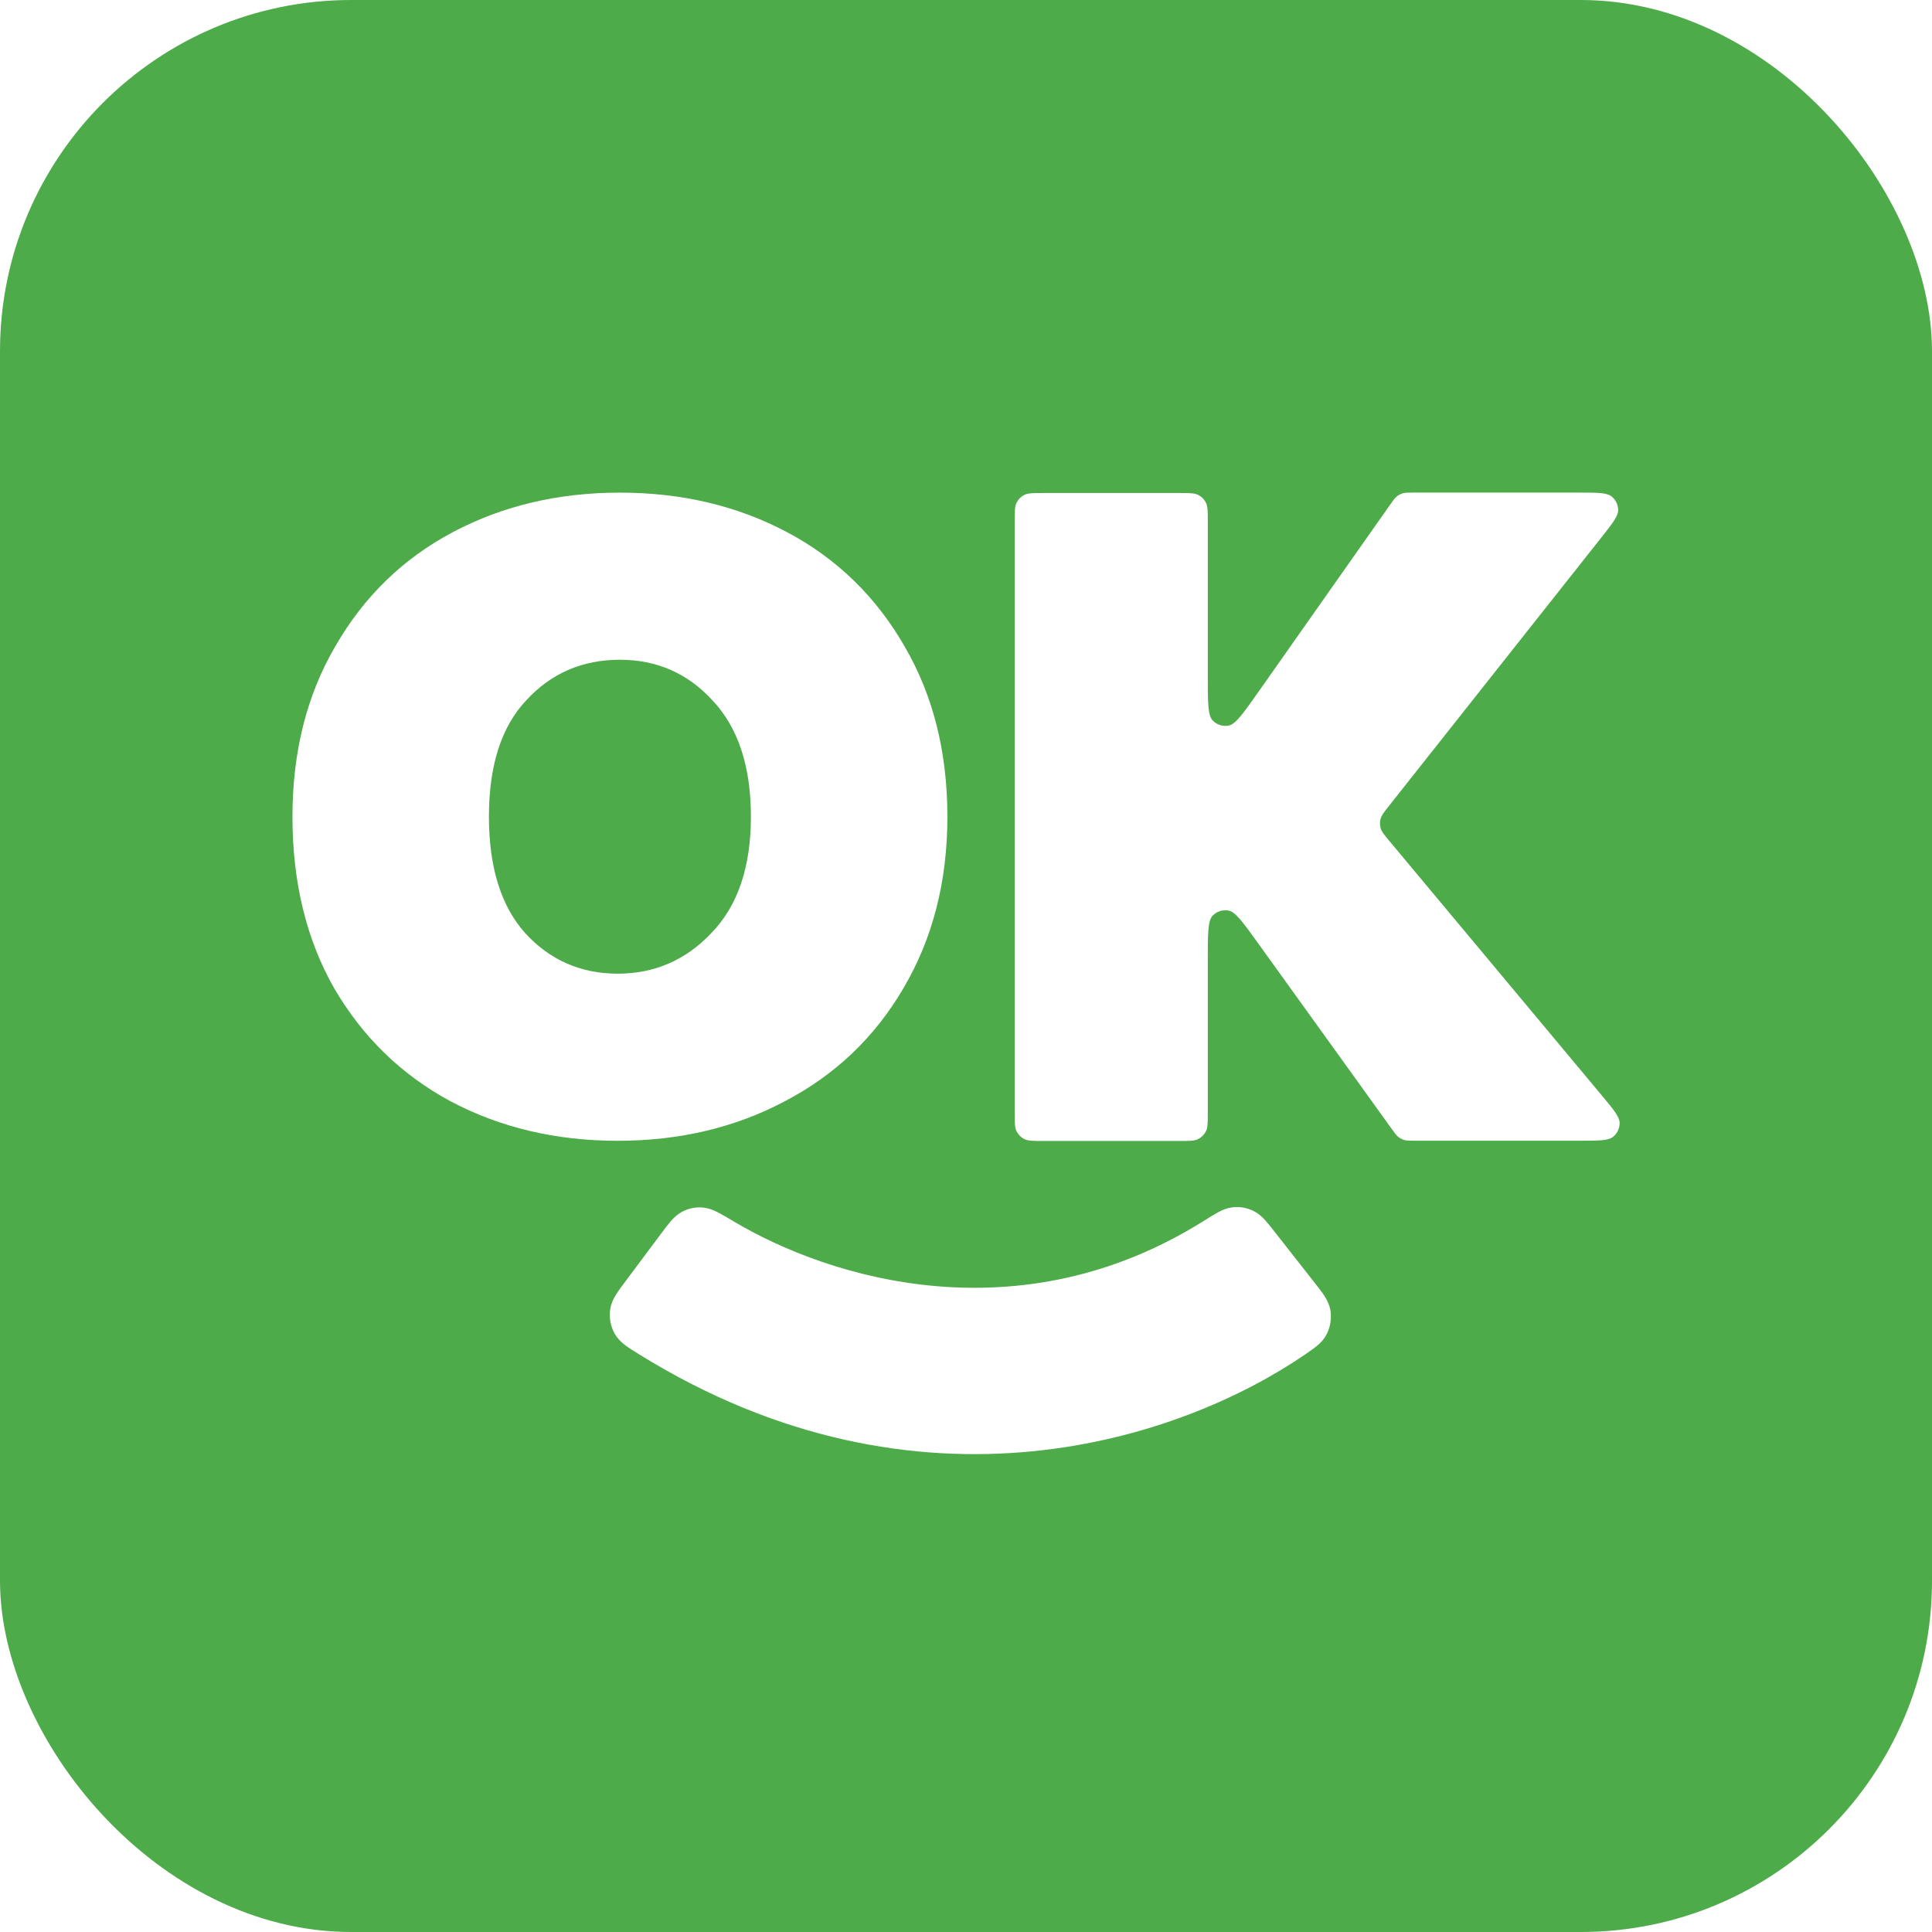
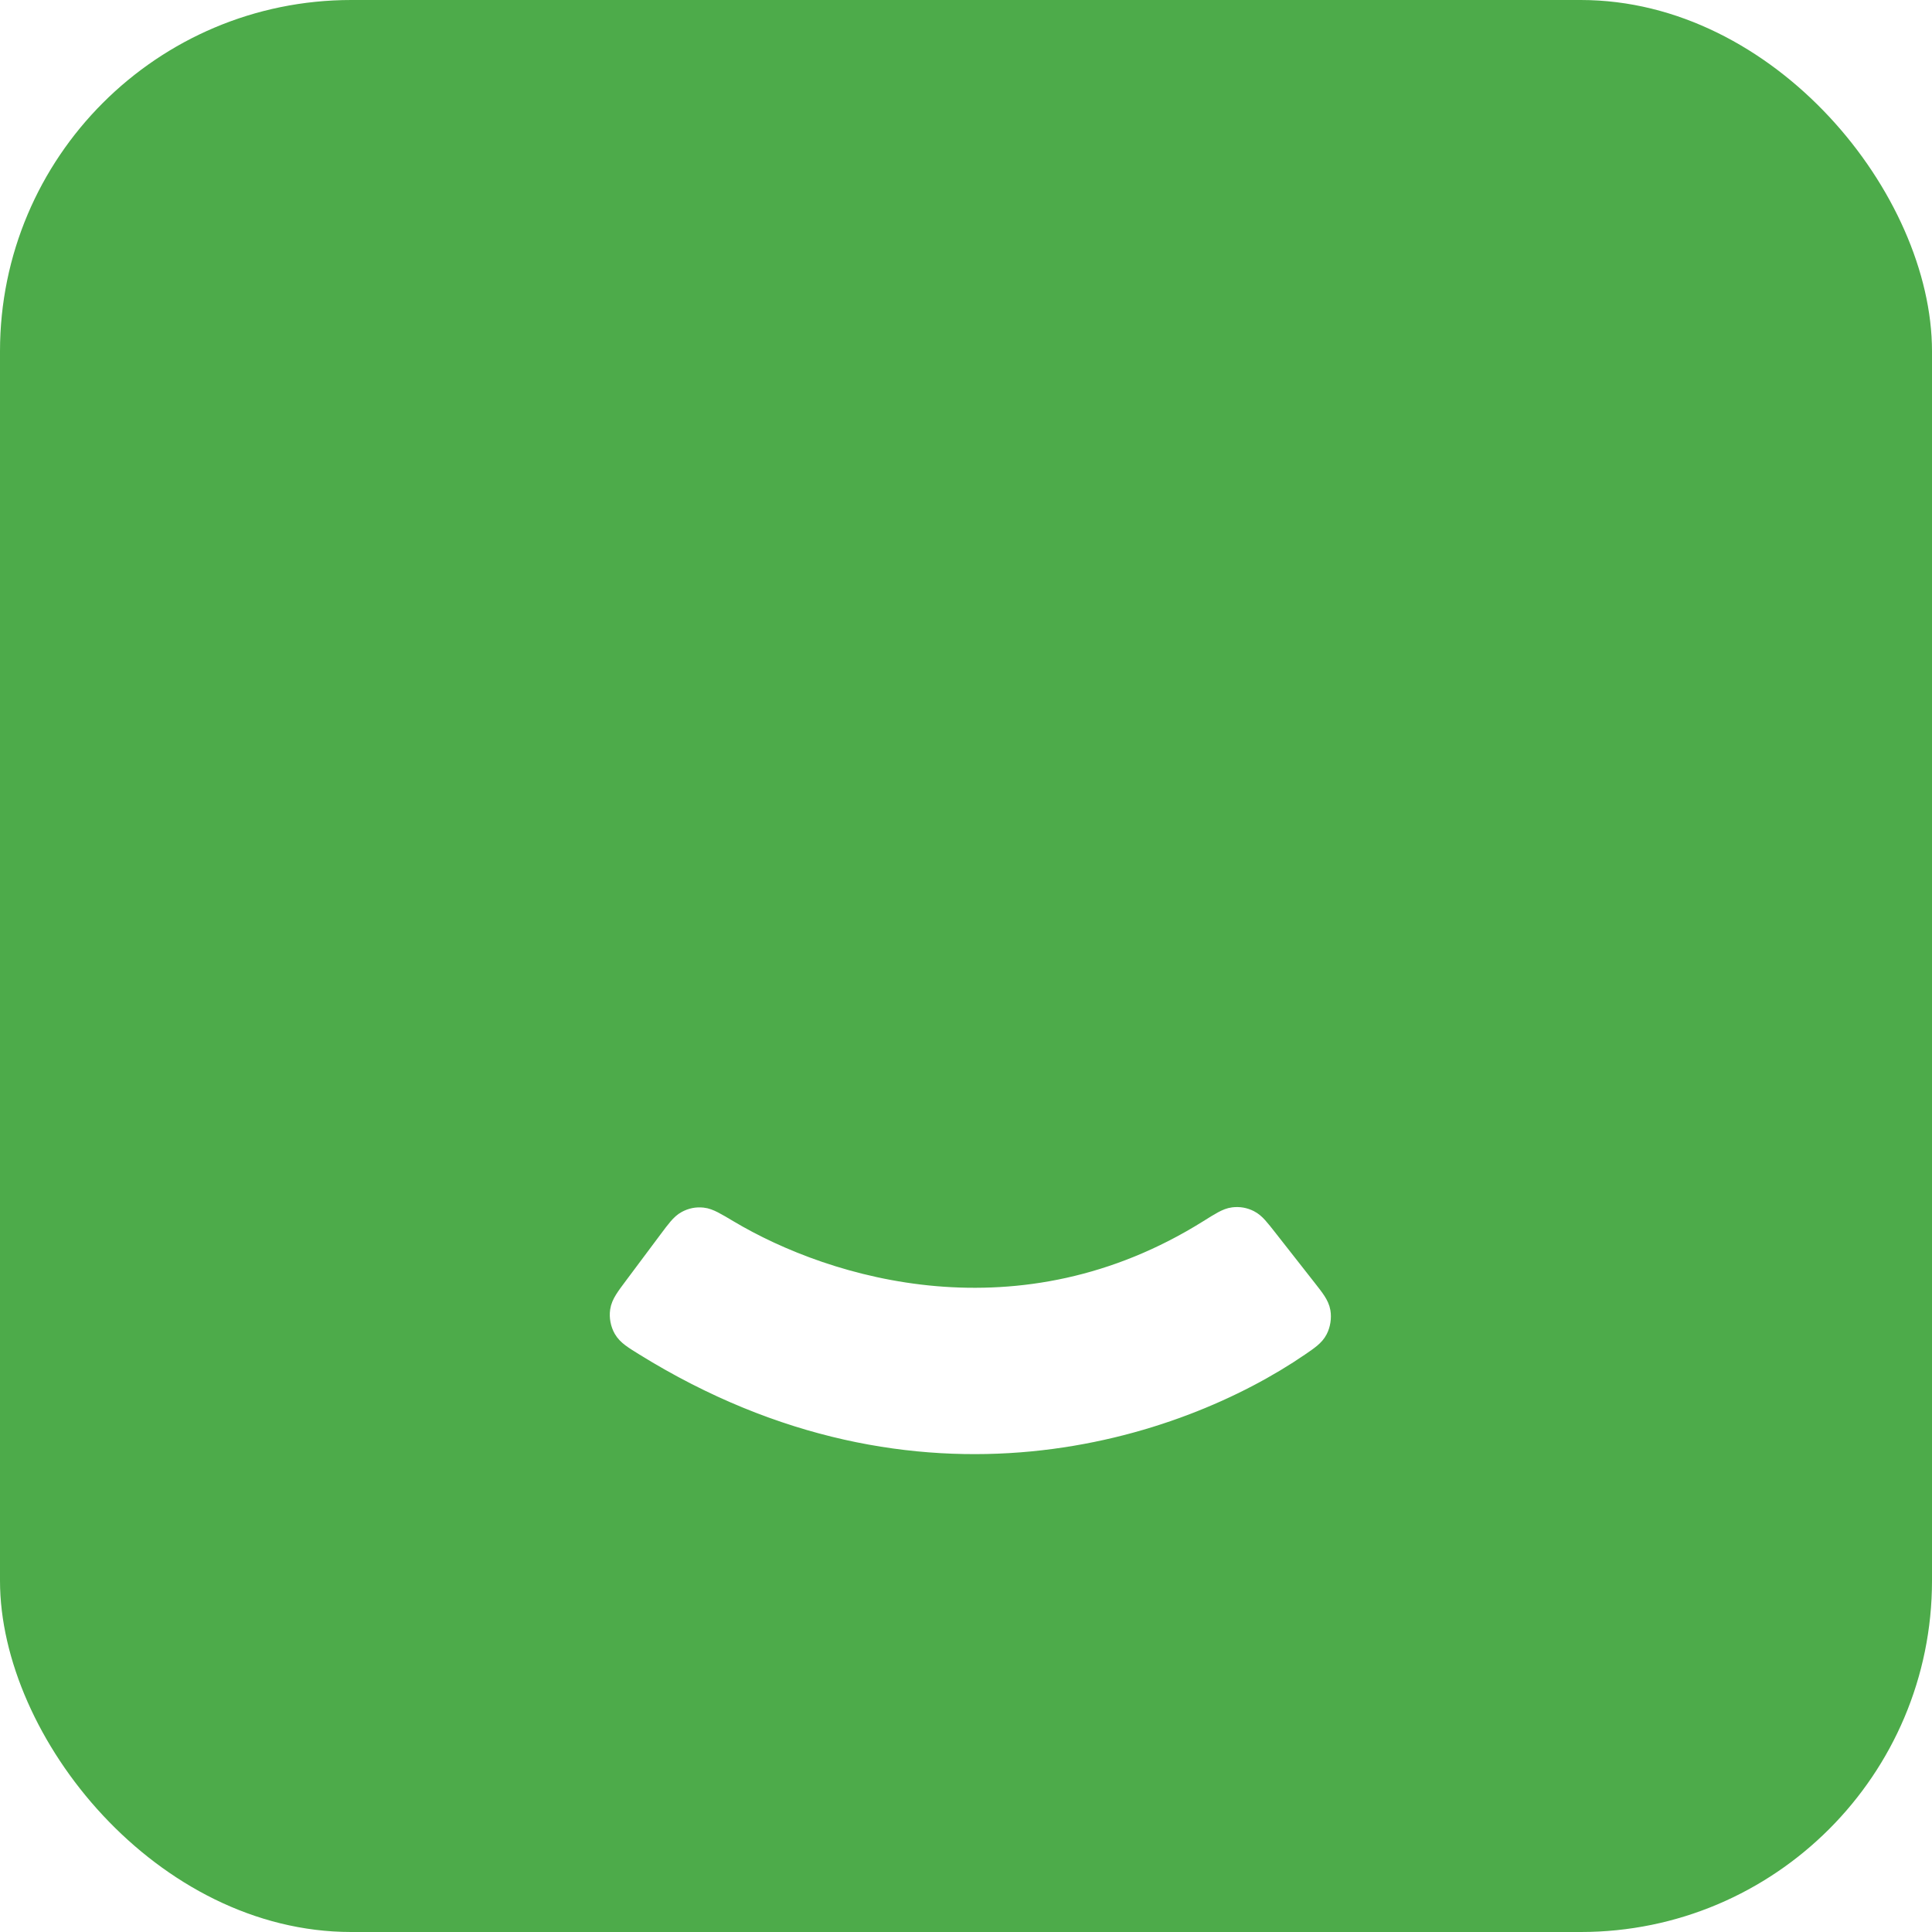
<svg xmlns="http://www.w3.org/2000/svg" width="180" height="180" viewBox="0 0 180 180" fill="none">
  <g filter="url(#filter0_ii_471_43804)">
    <rect width="180" height="180" rx="32.727" fill="#4DAB4A" />
    <g filter="url(#filter1_ii_471_43804)">
-       <path d="M131.797 106.278C131.305 106.278 131.059 106.278 130.835 106.212C130.636 106.154 130.45 106.058 130.286 105.931C130.102 105.787 129.959 105.588 129.671 105.189L117.27 87.958C115.832 85.959 115.112 84.96 114.475 84.836C113.924 84.729 113.357 84.912 112.972 85.321C112.527 85.793 112.527 87.025 112.527 89.488V103.683C112.527 104.599 112.527 105.058 112.349 105.408C112.192 105.715 111.942 105.966 111.634 106.123C111.284 106.301 110.825 106.301 109.909 106.301H97.155C96.239 106.301 95.781 106.301 95.431 106.123C95.123 105.966 94.872 105.715 94.716 105.408C94.537 105.058 94.537 104.599 94.537 103.683V48.551C94.537 47.634 94.537 47.176 94.716 46.826C94.872 46.518 95.123 46.268 95.431 46.111C95.781 45.933 96.239 45.933 97.155 45.933H109.909C110.825 45.933 111.284 45.933 111.634 46.111C111.942 46.268 112.192 46.518 112.349 46.826C112.527 47.176 112.527 47.634 112.527 48.551V62.892C112.527 65.394 112.527 66.646 112.976 67.119C113.364 67.528 113.935 67.709 114.487 67.598C115.127 67.469 115.847 66.445 117.287 64.399L129.525 47.006C129.811 46.599 129.954 46.395 130.14 46.248C130.304 46.118 130.492 46.02 130.693 45.961C130.92 45.894 131.168 45.894 131.666 45.894H147.095C148.828 45.894 149.695 45.894 150.142 46.25C150.531 46.559 150.759 47.029 150.76 47.526C150.761 48.098 150.224 48.777 149.148 50.137L129.418 75.07C128.947 75.665 128.712 75.962 128.625 76.291C128.548 76.58 128.552 76.885 128.636 77.173C128.732 77.499 128.975 77.79 129.461 78.372L149.172 101.981C150.316 103.352 150.888 104.037 150.897 104.615C150.905 105.119 150.681 105.597 150.29 105.914C149.84 106.278 148.947 106.278 147.162 106.278H131.797Z" fill="white" />
-       <path d="M57.546 106.285C51.794 106.285 46.604 105.058 41.975 102.603C37.416 100.148 33.804 96.641 31.139 92.082C28.544 87.524 27.247 82.193 27.247 76.091C27.247 70.059 28.579 64.764 31.244 60.205C33.91 55.576 37.557 52.034 42.186 49.58C46.815 47.125 52.005 45.897 57.756 45.897C63.507 45.897 68.697 47.125 73.326 49.58C77.955 52.034 81.603 55.576 84.268 60.205C86.933 64.764 88.266 70.059 88.266 76.091C88.266 82.123 86.898 87.453 84.162 92.082C81.497 96.641 77.815 100.148 73.116 102.603C68.487 105.058 63.297 106.285 57.546 106.285ZM57.546 90.715C60.982 90.715 63.893 89.452 66.278 86.927C68.732 84.403 69.96 80.79 69.96 76.091C69.96 71.392 68.767 67.78 66.383 65.255C64.068 62.73 61.193 61.468 57.756 61.468C54.249 61.468 51.339 62.73 49.024 65.255C46.709 67.71 45.552 71.322 45.552 76.091C45.552 80.79 46.675 84.403 48.919 86.927C51.233 89.452 54.109 90.715 57.546 90.715Z" fill="white" />
      <path d="M62.634 115.819L59.406 120.139C58.653 121.146 58.276 121.65 58.197 122.199C58.129 122.665 58.227 123.185 58.461 123.594C58.736 124.075 59.248 124.393 60.272 125.027L60.272 125.027C85.837 140.868 109.618 132.748 120.82 125.07C121.7 124.467 122.14 124.166 122.392 123.681C122.6 123.28 122.683 122.74 122.605 122.296C122.51 121.758 122.149 121.297 121.426 120.375L117.737 115.673C117.007 114.742 116.641 114.276 116.206 114.057C115.803 113.854 115.411 113.786 114.964 113.84C114.48 113.898 113.938 114.238 112.855 114.917C95.149 126.012 76.986 120.527 67.632 114.951C66.472 114.26 65.892 113.914 65.406 113.866C64.948 113.822 64.576 113.895 64.169 114.112C63.738 114.341 63.37 114.834 62.634 115.819L62.634 115.819Z" fill="white" stroke="white" stroke-width="2.727" />
    </g>
  </g>
  <defs>
    <filter id="filter0_ii_471_43804" x="0" y="-2.182" width="180" height="184.364" filterUnits="userSpaceOnUse" color-interpolation-filters="sRGB">
      <feFlood flood-opacity="0" result="BackgroundImageFix" />
      <feBlend mode="normal" in="SourceGraphic" in2="BackgroundImageFix" result="shape" />
      <feColorMatrix in="SourceAlpha" type="matrix" values="0 0 0 0 0 0 0 0 0 0 0 0 0 0 0 0 0 0 127 0" result="hardAlpha" />
      <feOffset dy="-2.182" />
      <feGaussianBlur stdDeviation="1.091" />
      <feComposite in2="hardAlpha" operator="arithmetic" k2="-1" k3="1" />
      <feColorMatrix type="matrix" values="0 0 0 0 0 0 0 0 0 0.008 0 0 0 0 0.195 0 0 0 0.05 0" />
      <feBlend mode="normal" in2="shape" result="effect1_innerShadow_471_43804" />
      <feColorMatrix in="SourceAlpha" type="matrix" values="0 0 0 0 0 0 0 0 0 0 0 0 0 0 0 0 0 0 127 0" result="hardAlpha" />
      <feOffset dy="2.182" />
      <feGaussianBlur stdDeviation="1.091" />
      <feComposite in2="hardAlpha" operator="arithmetic" k2="-1" k3="1" />
      <feColorMatrix type="matrix" values="0 0 0 0 1 0 0 0 0 1 0 0 0 0 1 0 0 0 0.25 0" />
      <feBlend mode="normal" in2="effect1_innerShadow_471_43804" result="effect2_innerShadow_471_43804" />
    </filter>
    <filter id="filter1_ii_471_43804" x="27.247" y="43.712" width="123.65" height="93.949" filterUnits="userSpaceOnUse" color-interpolation-filters="sRGB">
      <feFlood flood-opacity="0" result="BackgroundImageFix" />
      <feBlend mode="normal" in="SourceGraphic" in2="BackgroundImageFix" result="shape" />
      <feColorMatrix in="SourceAlpha" type="matrix" values="0 0 0 0 0 0 0 0 0 0 0 0 0 0 0 0 0 0 127 0" result="hardAlpha" />
      <feOffset dy="-2.182" />
      <feGaussianBlur stdDeviation="1.091" />
      <feComposite in2="hardAlpha" operator="arithmetic" k2="-1" k3="1" />
      <feColorMatrix type="matrix" values="0 0 0 0 0 0 0 0 0 0.008 0 0 0 0 0.195 0 0 0 0.05 0" />
      <feBlend mode="normal" in2="shape" result="effect1_innerShadow_471_43804" />
      <feColorMatrix in="SourceAlpha" type="matrix" values="0 0 0 0 0 0 0 0 0 0 0 0 0 0 0 0 0 0 127 0" result="hardAlpha" />
      <feOffset dy="2.182" />
      <feGaussianBlur stdDeviation="1.091" />
      <feComposite in2="hardAlpha" operator="arithmetic" k2="-1" k3="1" />
      <feColorMatrix type="matrix" values="0 0 0 0 1 0 0 0 0 1 0 0 0 0 1 0 0 0 0.25 0" />
      <feBlend mode="normal" in2="effect1_innerShadow_471_43804" result="effect2_innerShadow_471_43804" />
    </filter>
  </defs>
</svg>